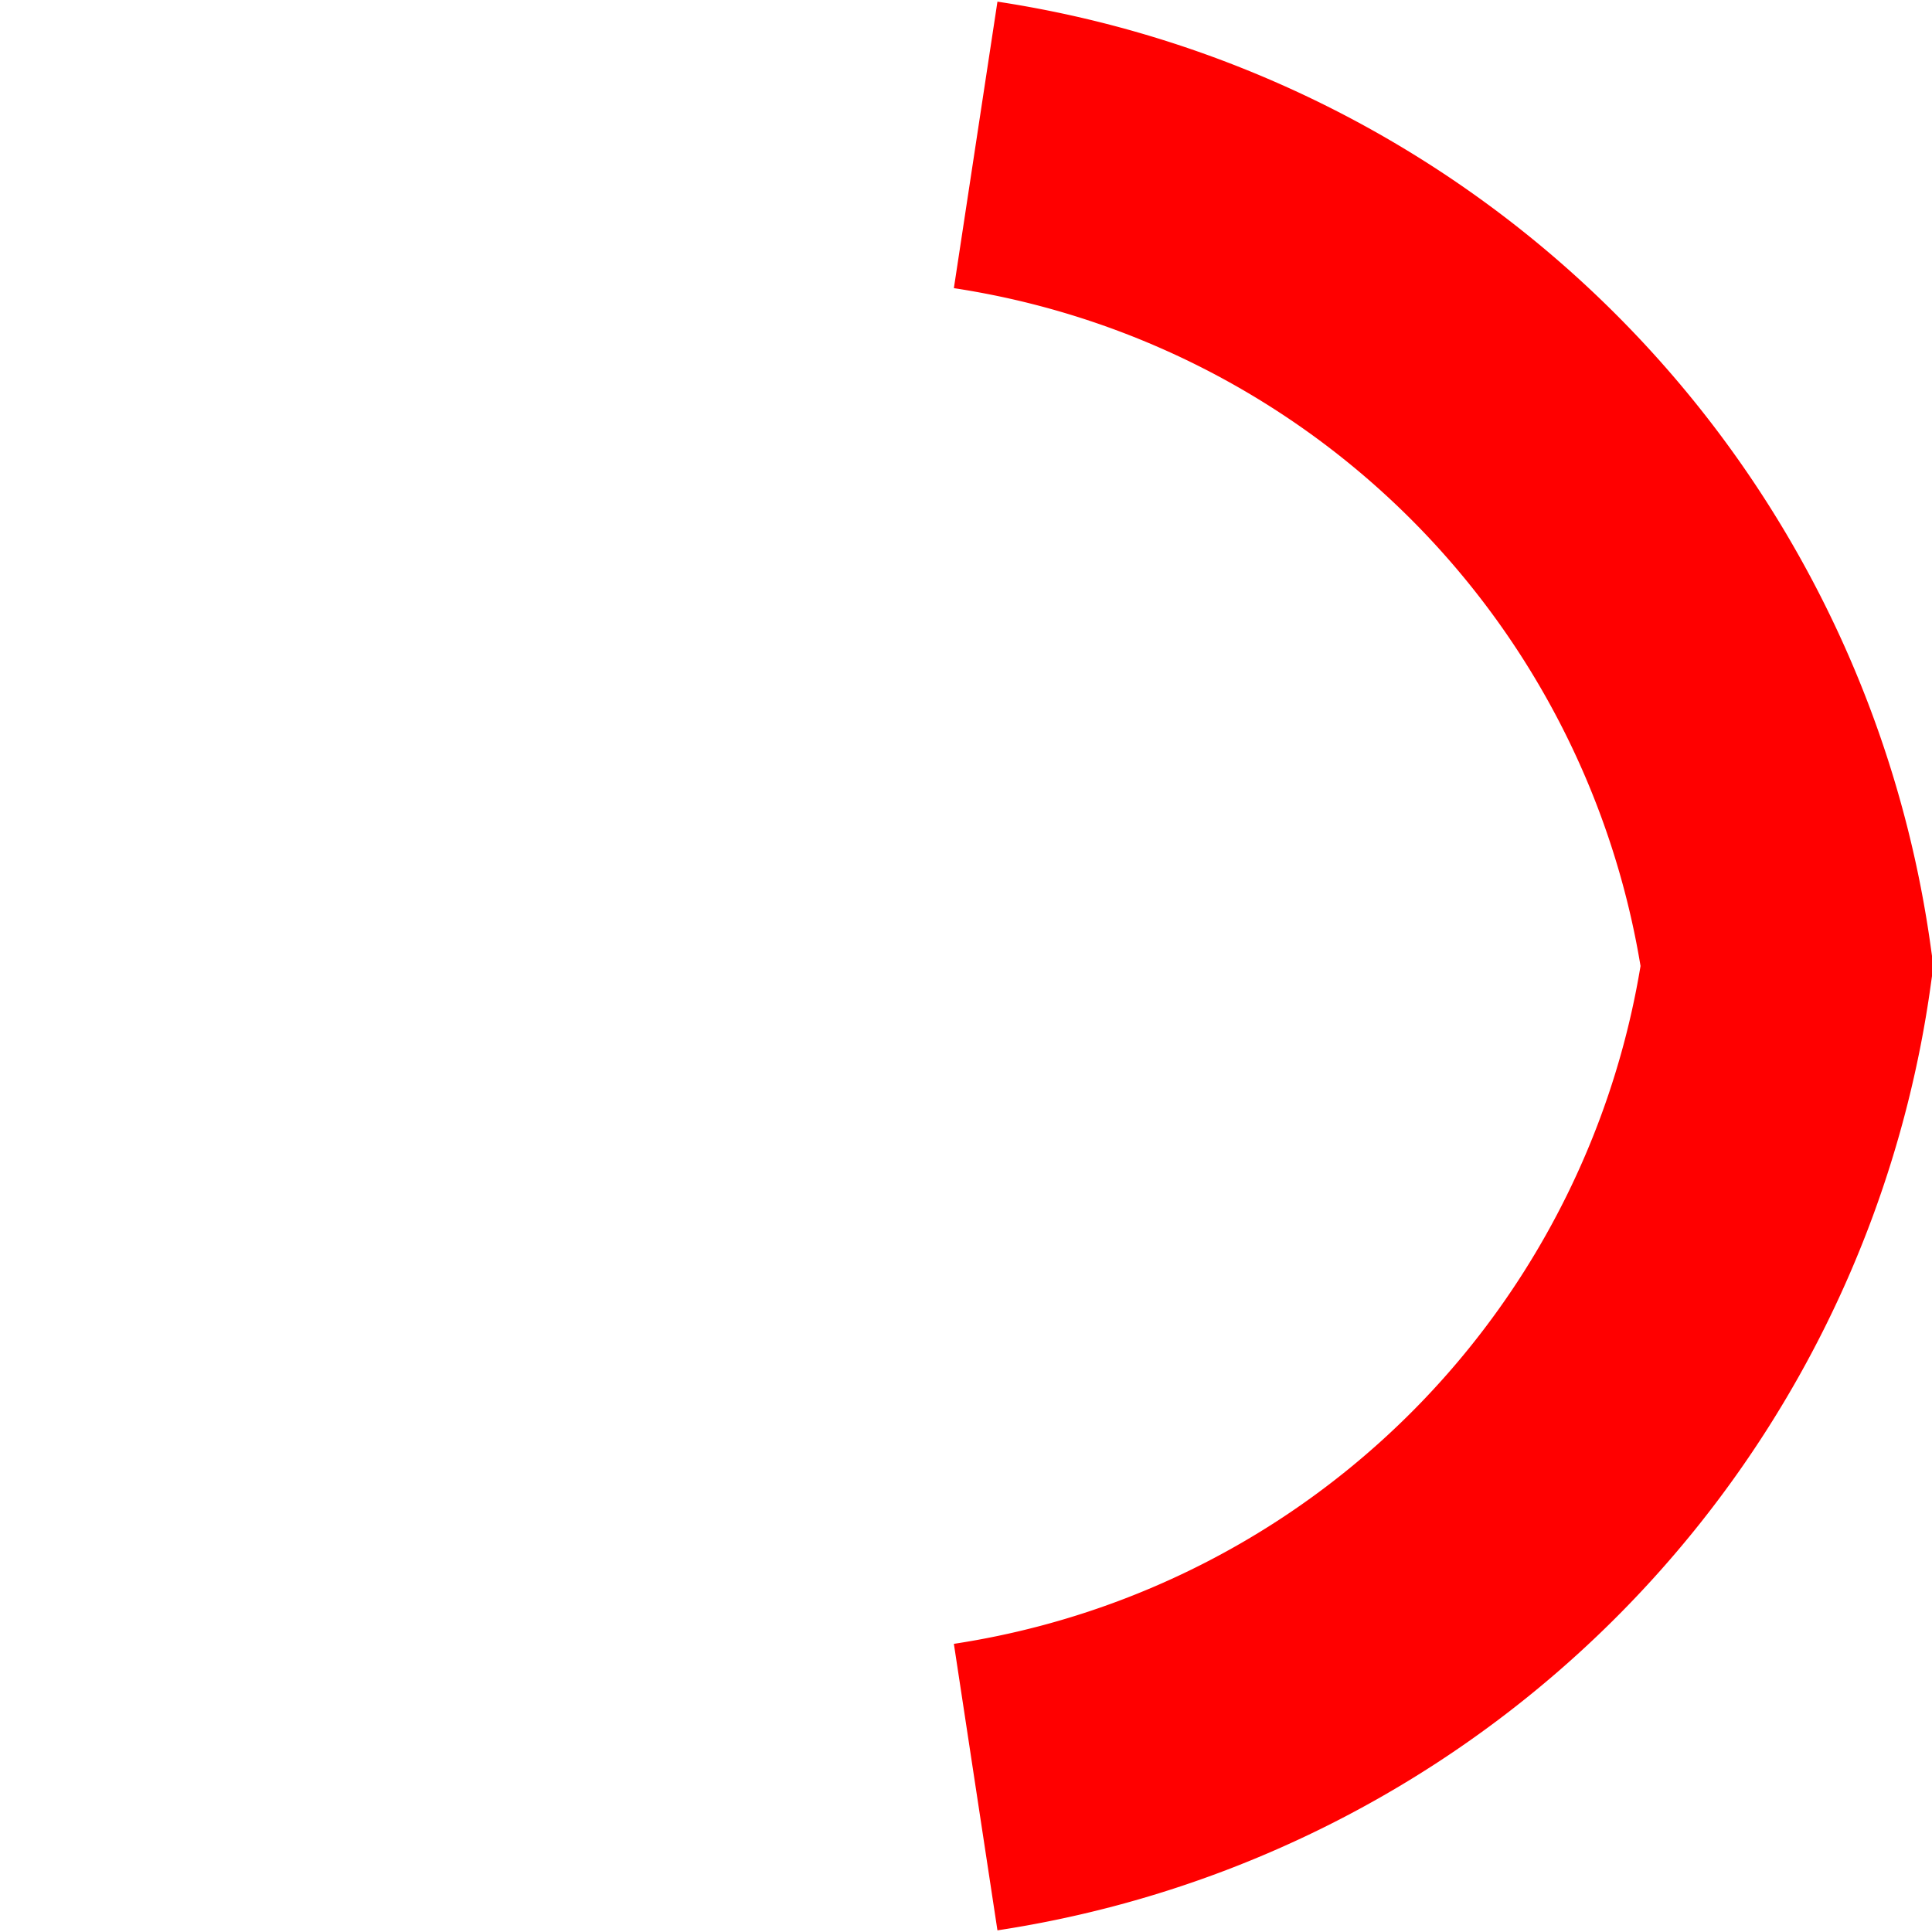
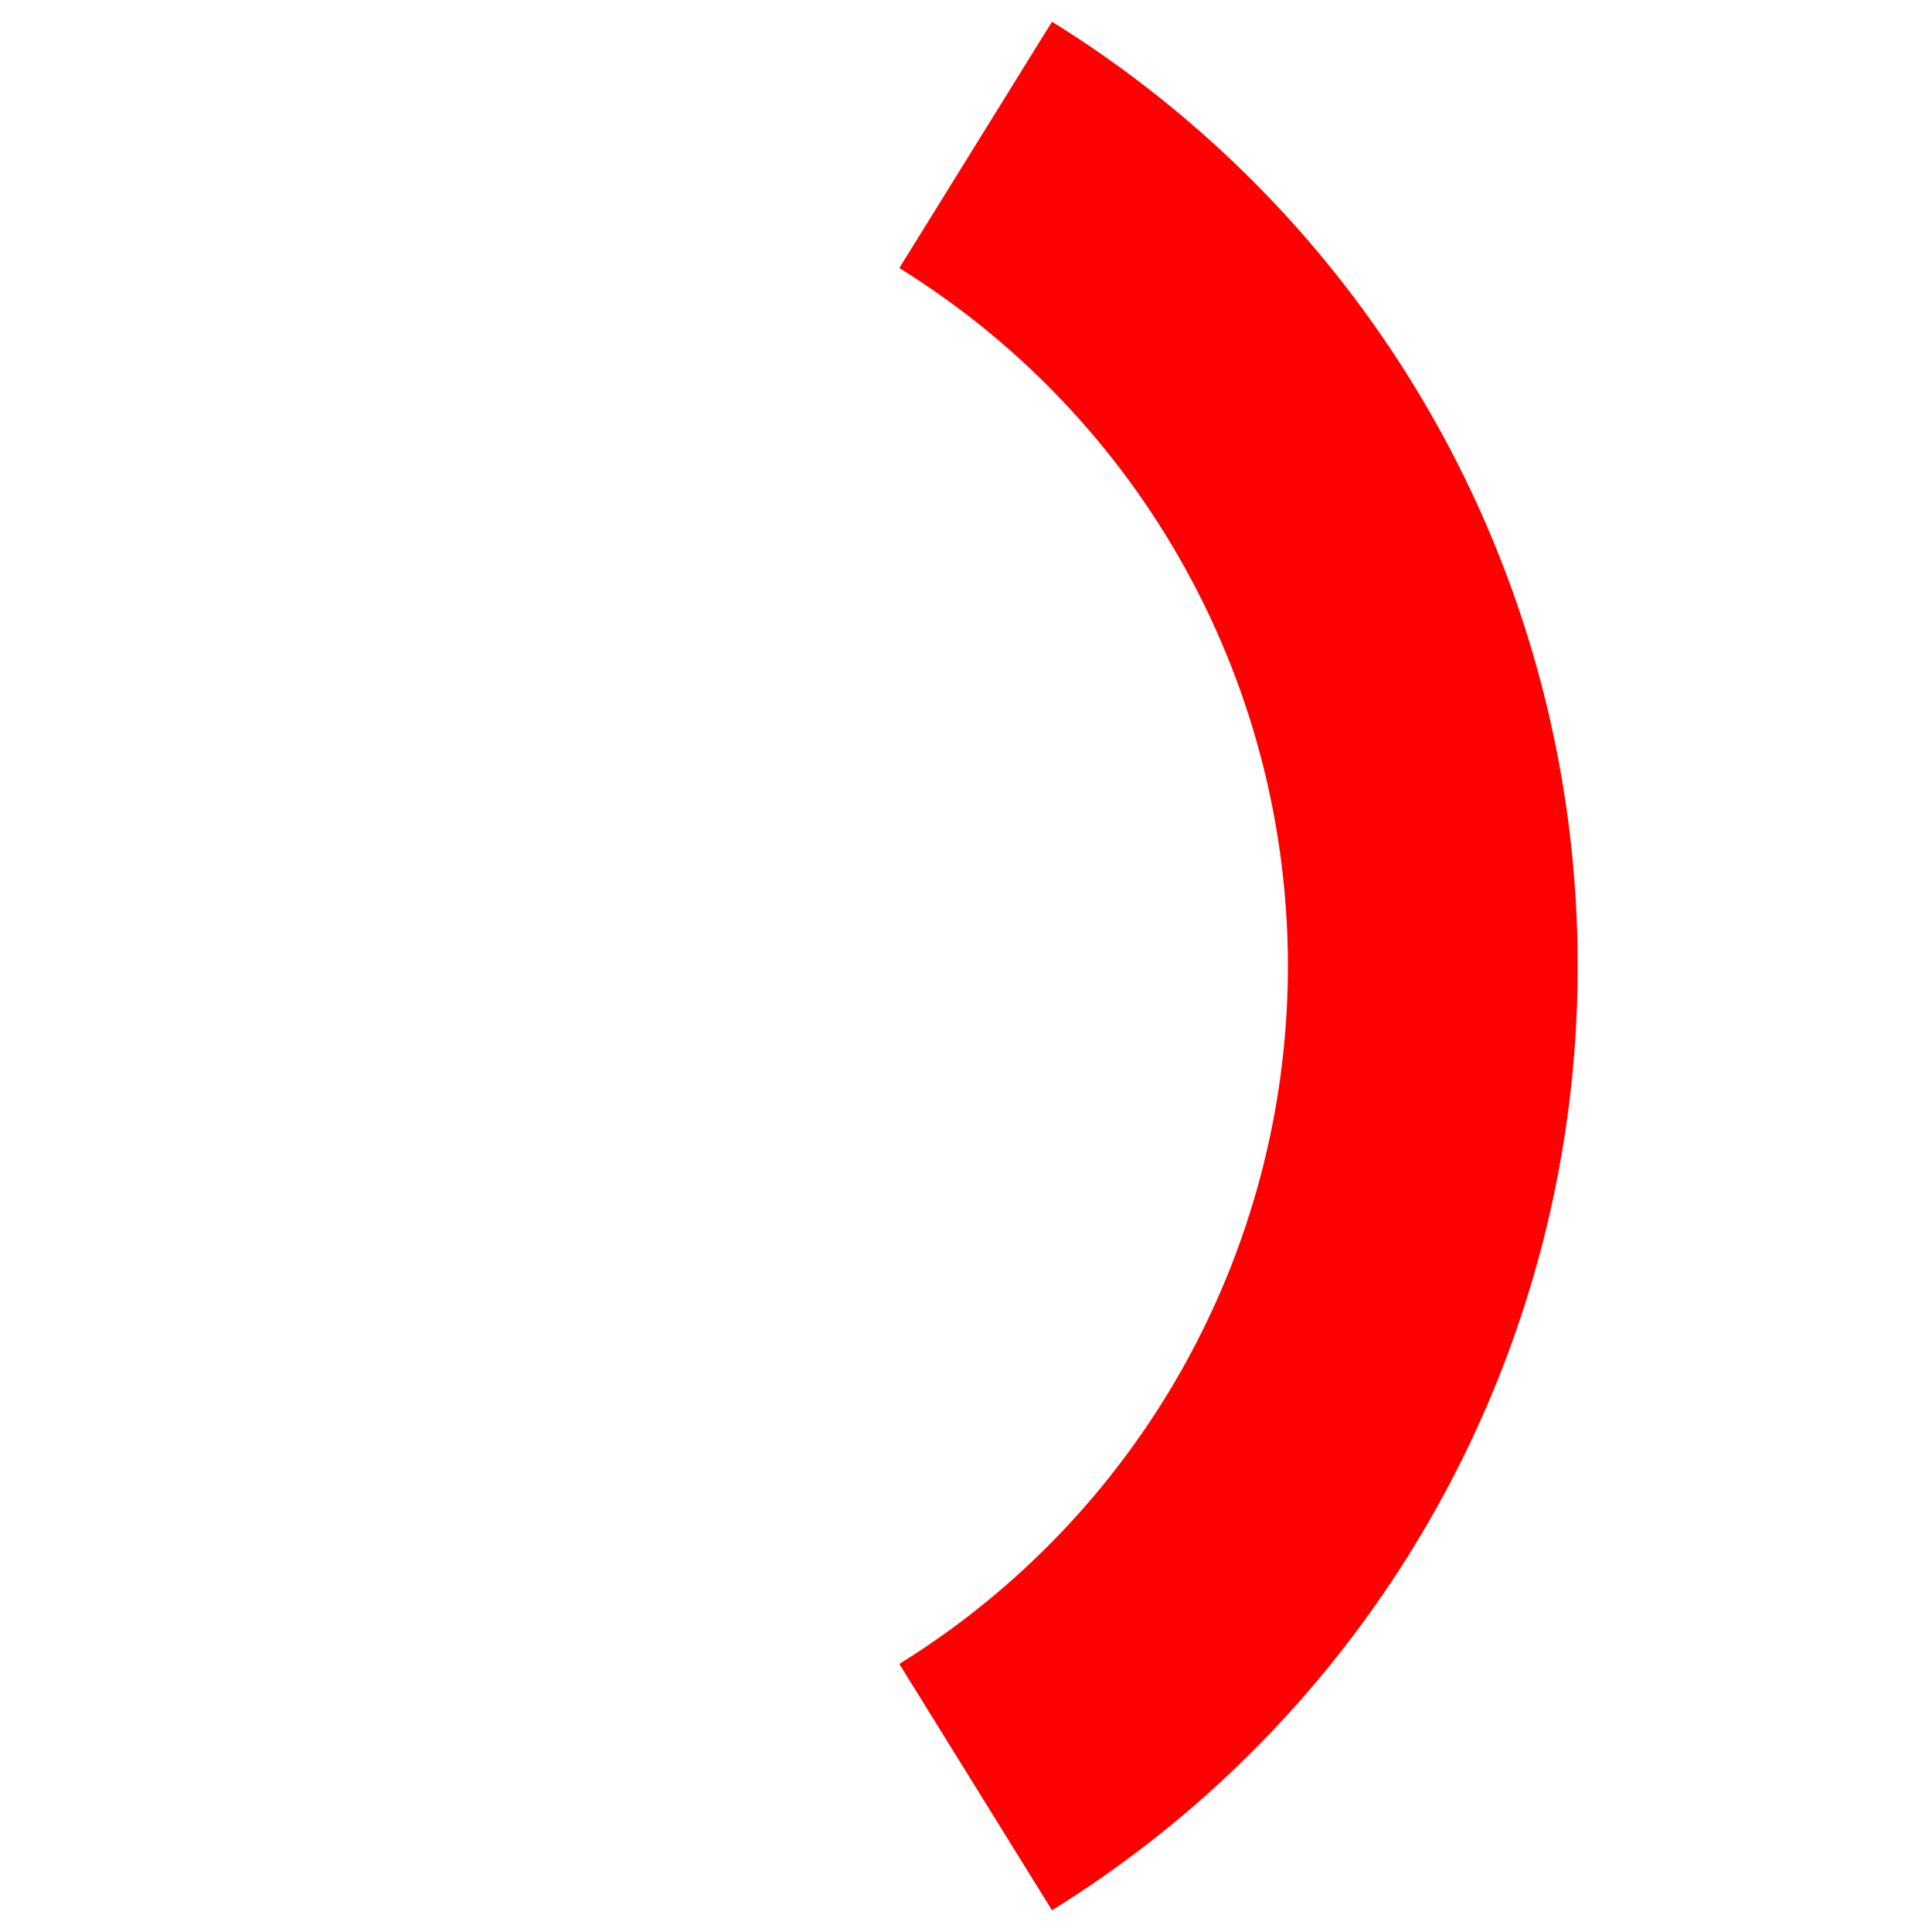
<svg xmlns="http://www.w3.org/2000/svg" width="200" height="200" version="1.1">
-   <path d="M101,15 A100,100 0 0,1 185,100     A100,100 0 0,1 101,185" fill="none" stroke="#ff0000" stroke-width="30" />
+   <path d="M101,15 A100,100 0 0,1 101,185" fill="none" stroke="#ff0000" stroke-width="30" />
</svg>